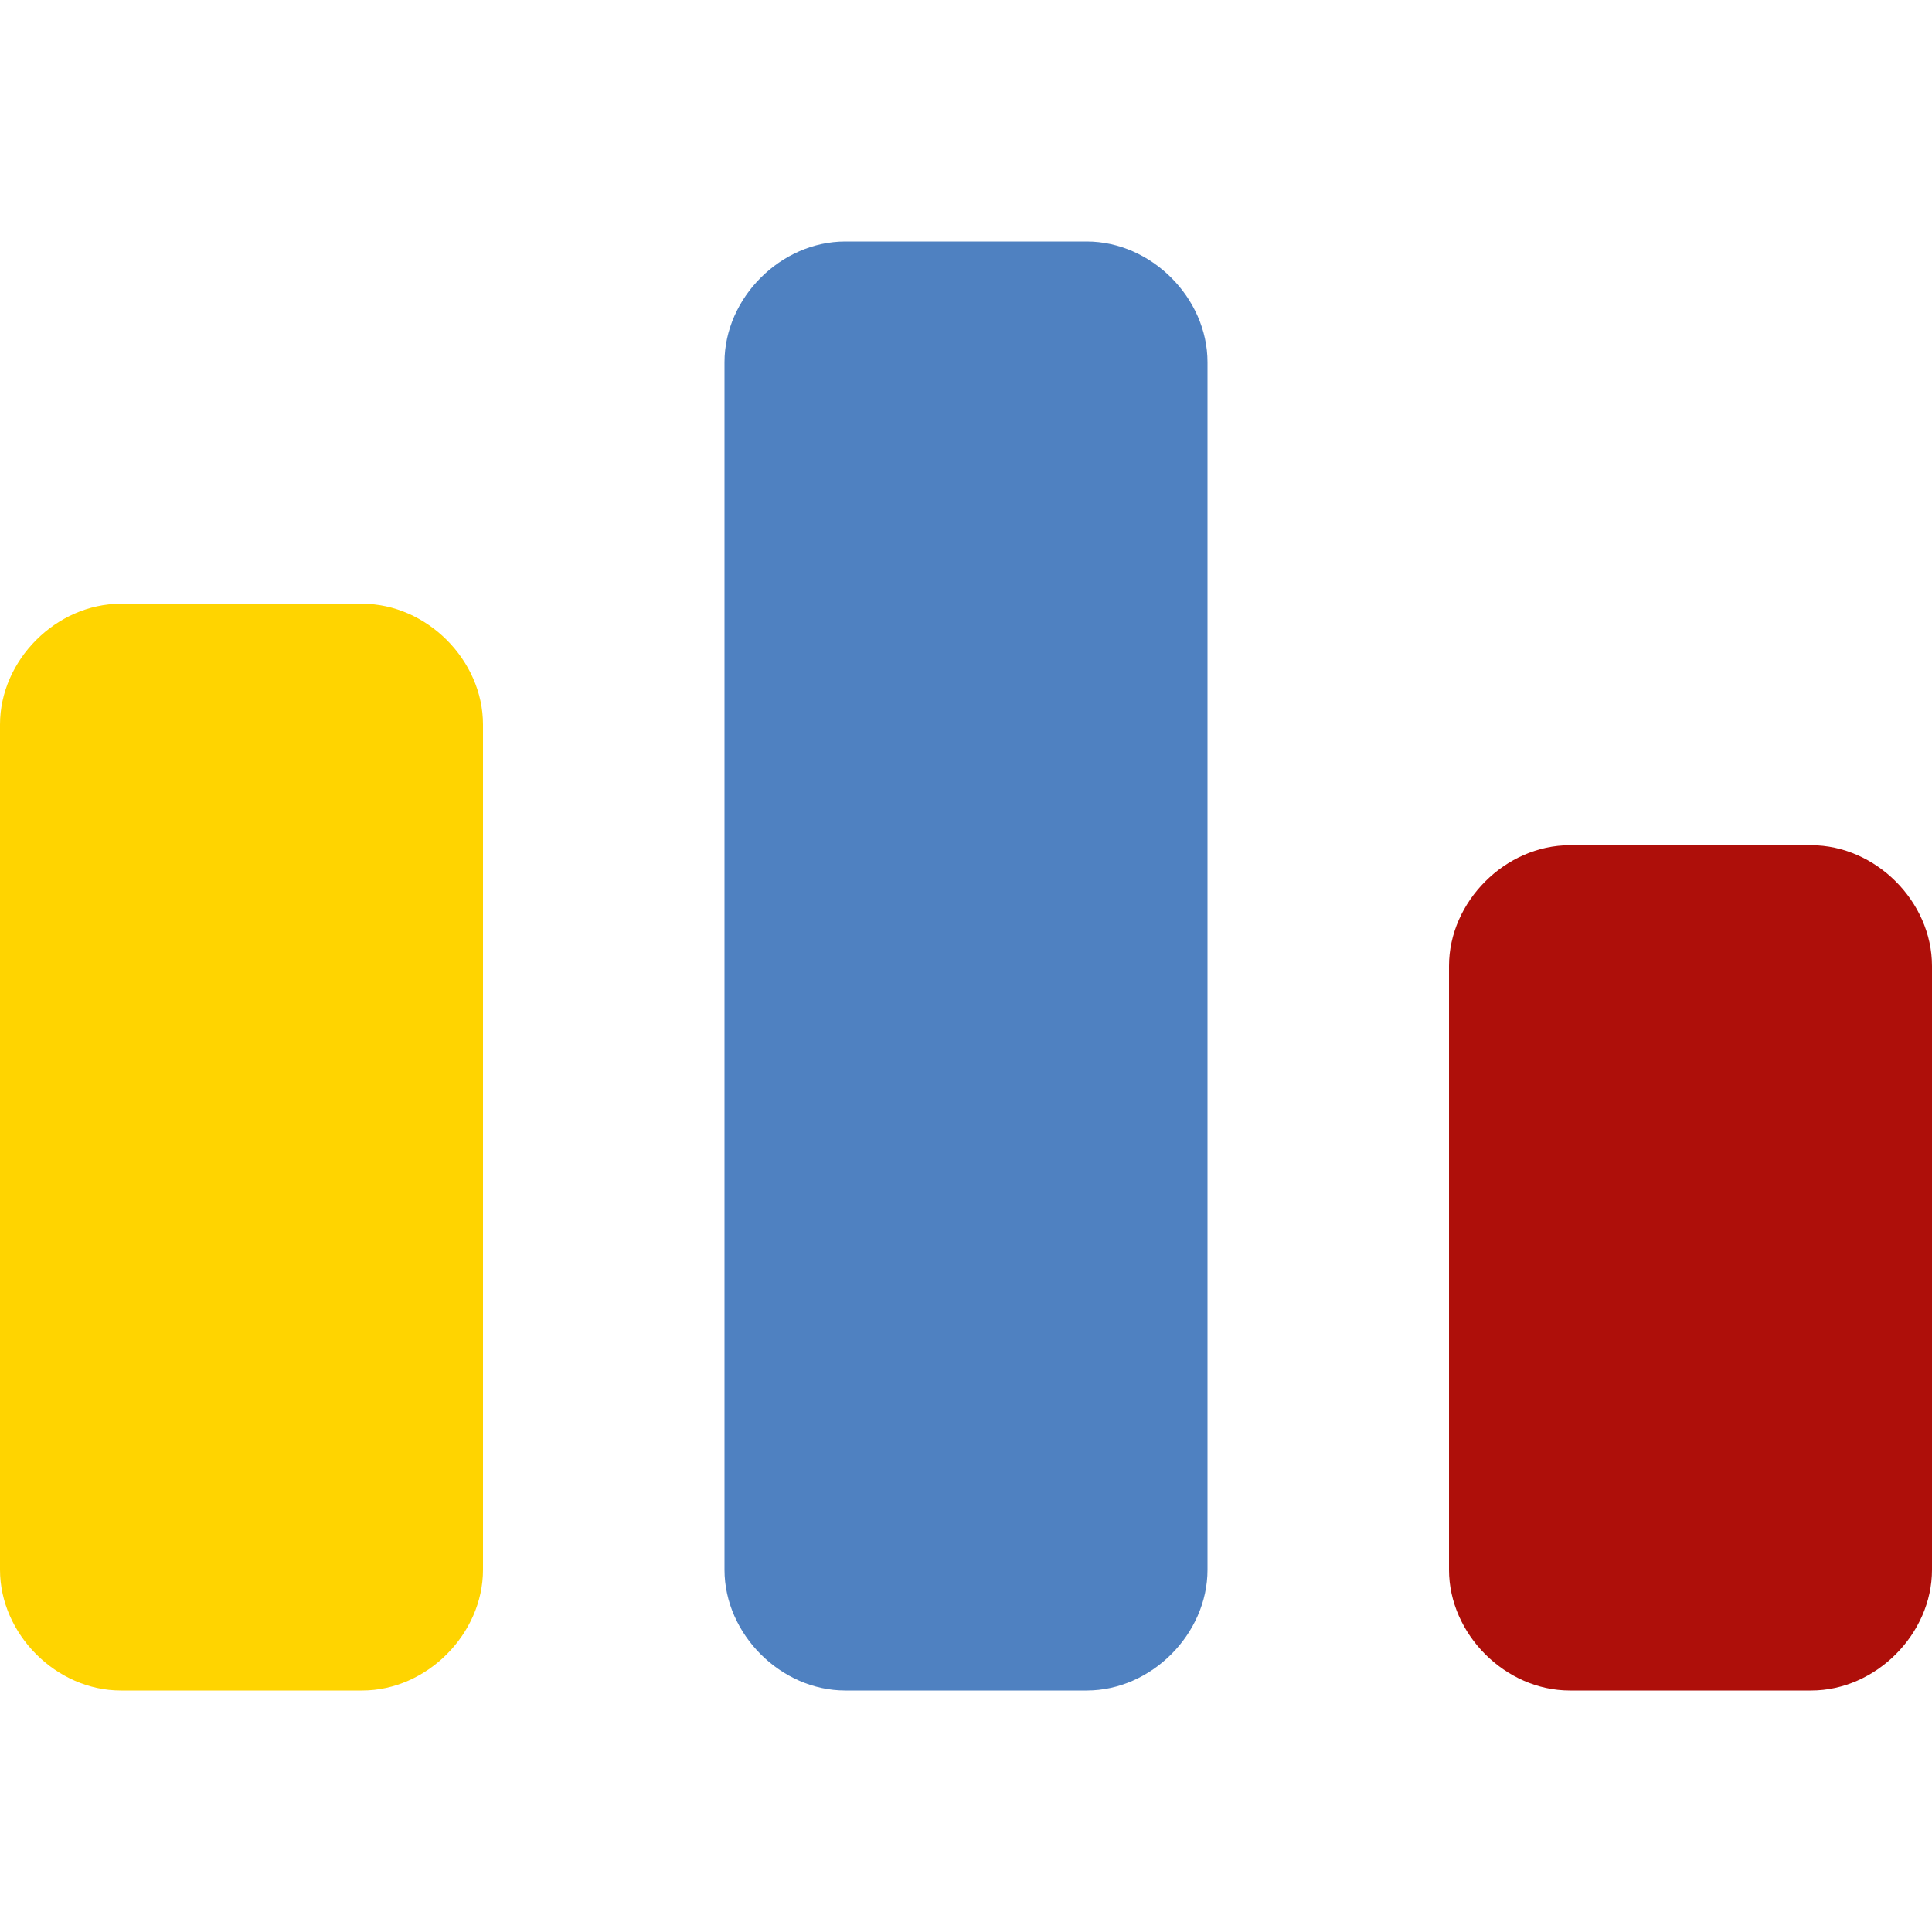
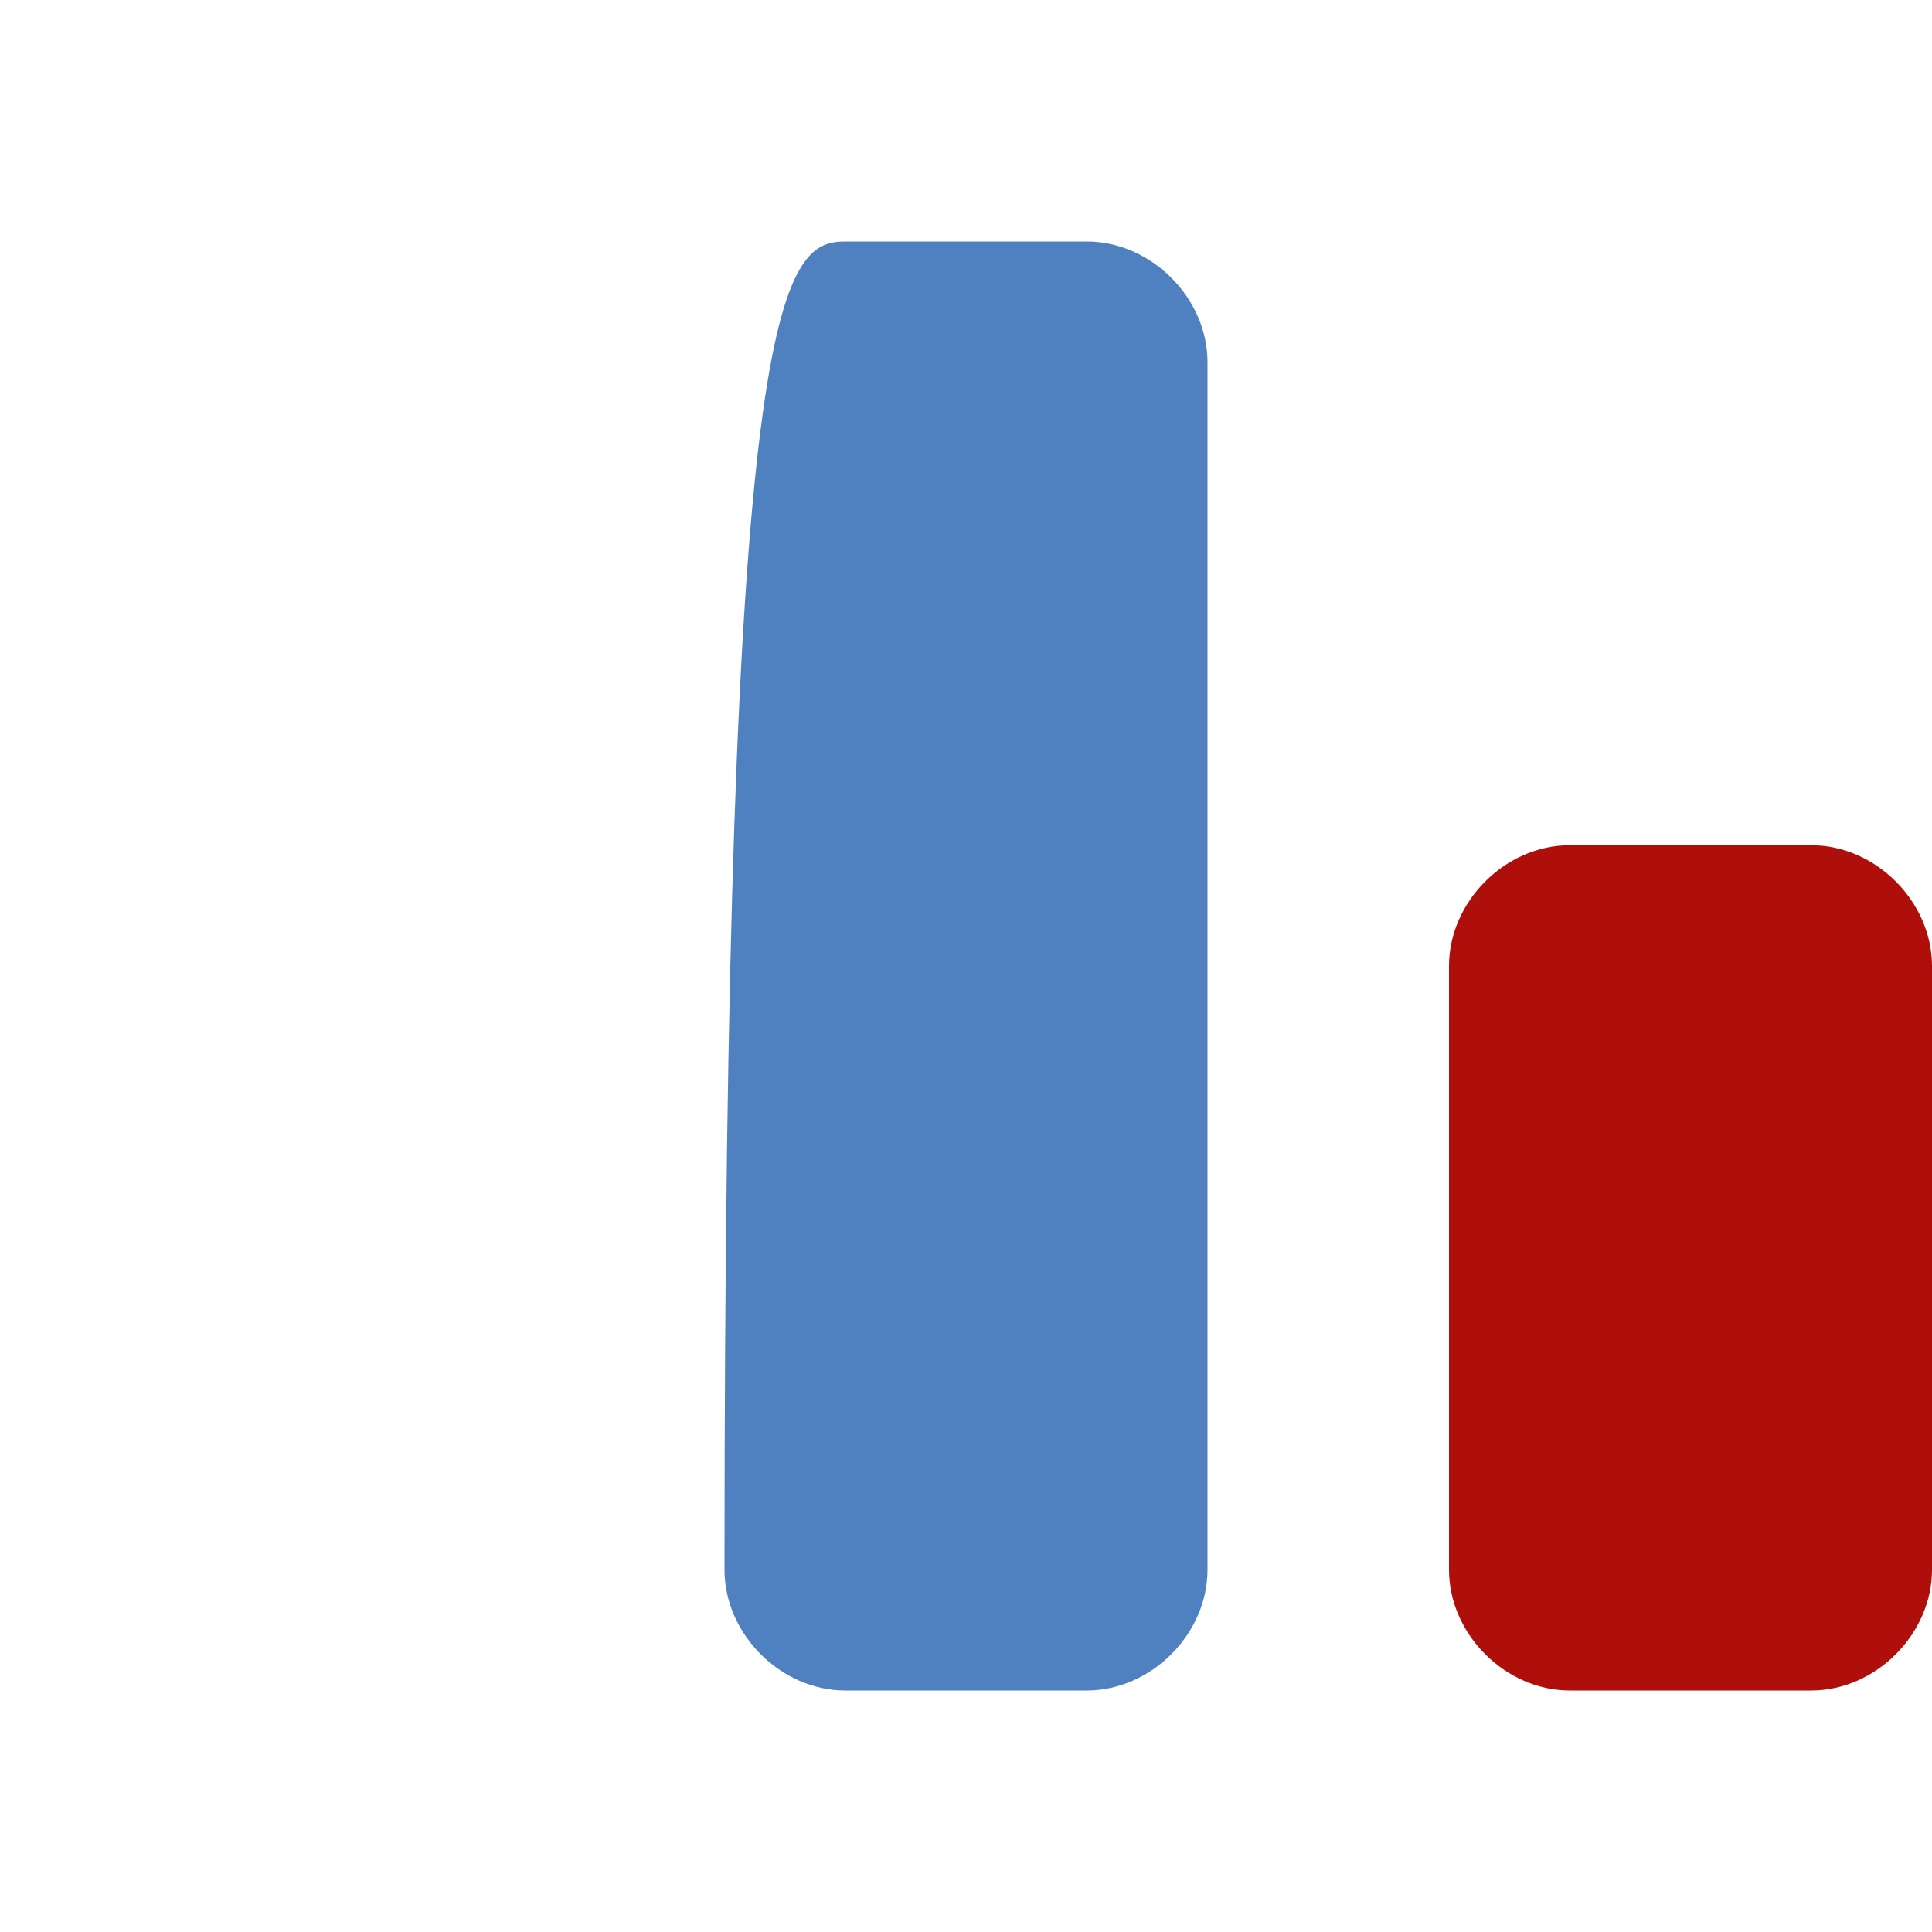
<svg xmlns="http://www.w3.org/2000/svg" viewBox="0 0 24 24">
  <style type="text/css">.st0{fill:#ae0f0a}.st1{fill:#4f81c1}.st2{fill:#ffd400}</style>
  <path class="st0" d="M22.5,10.5c0.8,0,1.5,0.7,1.5,1.5v7.5c0,0.8-0.7,1.5-1.5,1.5h-3c-0.8,0-1.5-0.7-1.5-1.5V12c0-0.8,0.7-1.5,1.5-1.5H22.5z" />
-   <path class="st1" d="M13.5,3C14.3,3,15,3.7,15,4.5v15c0,0.8-0.7,1.5-1.5,1.5h-3C9.7,21,9,20.3,9,19.5v-15C9,3.7,9.7,3,10.5,3H13.5z" />
-   <path class="st2" d="M4.5,7.5C5.3,7.5,6,8.2,6,9v10.5C6,20.3,5.3,21,4.5,21h-3C0.7,21,0,20.3,0,19.5V9c0-0.8,0.7-1.5,1.5-1.5H4.5z" />
+   <path class="st1" d="M13.5,3C14.3,3,15,3.7,15,4.5v15c0,0.8-0.7,1.5-1.5,1.5h-3C9.7,21,9,20.3,9,19.5C9,3.7,9.7,3,10.5,3H13.5z" />
</svg>